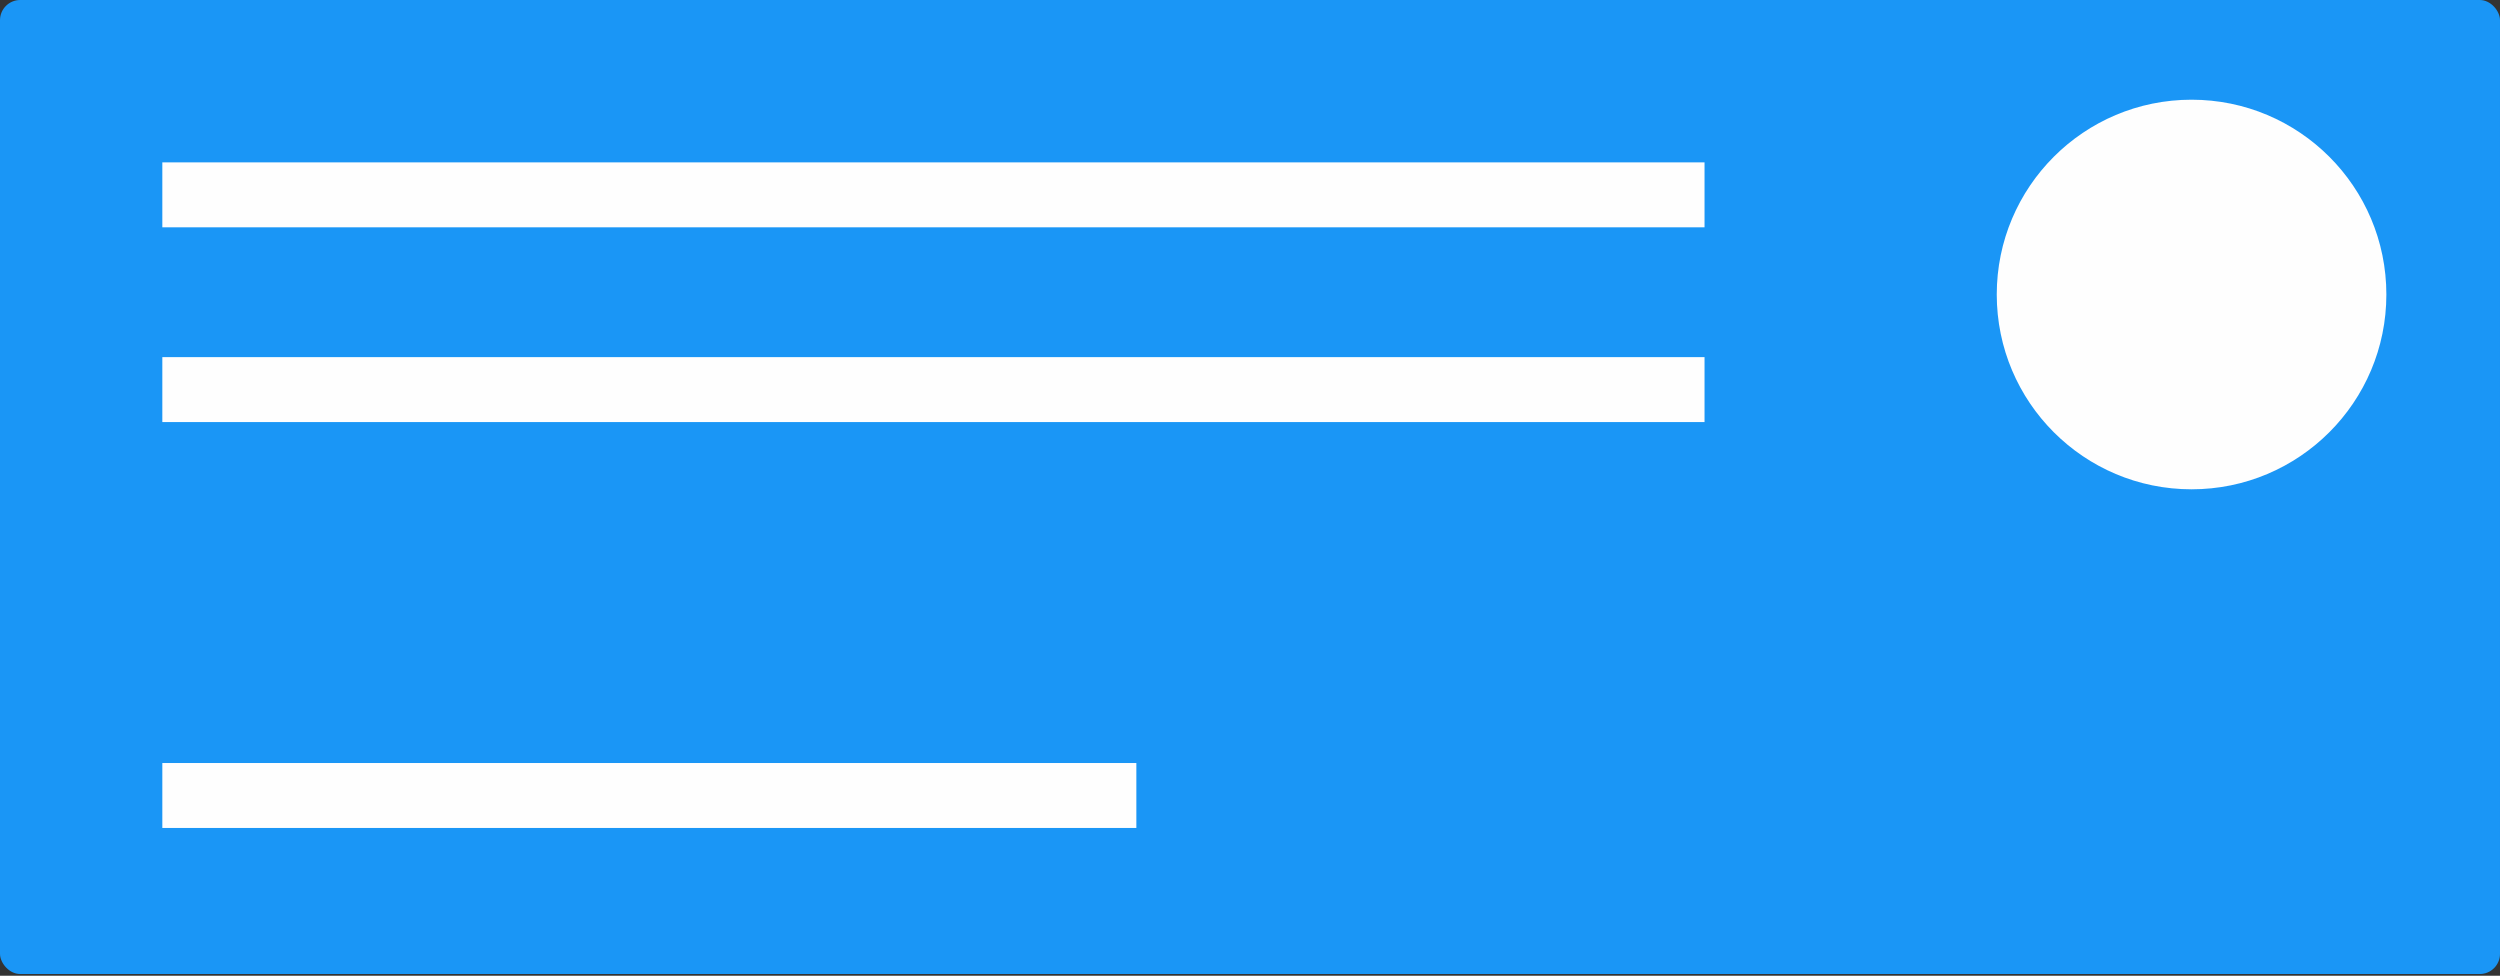
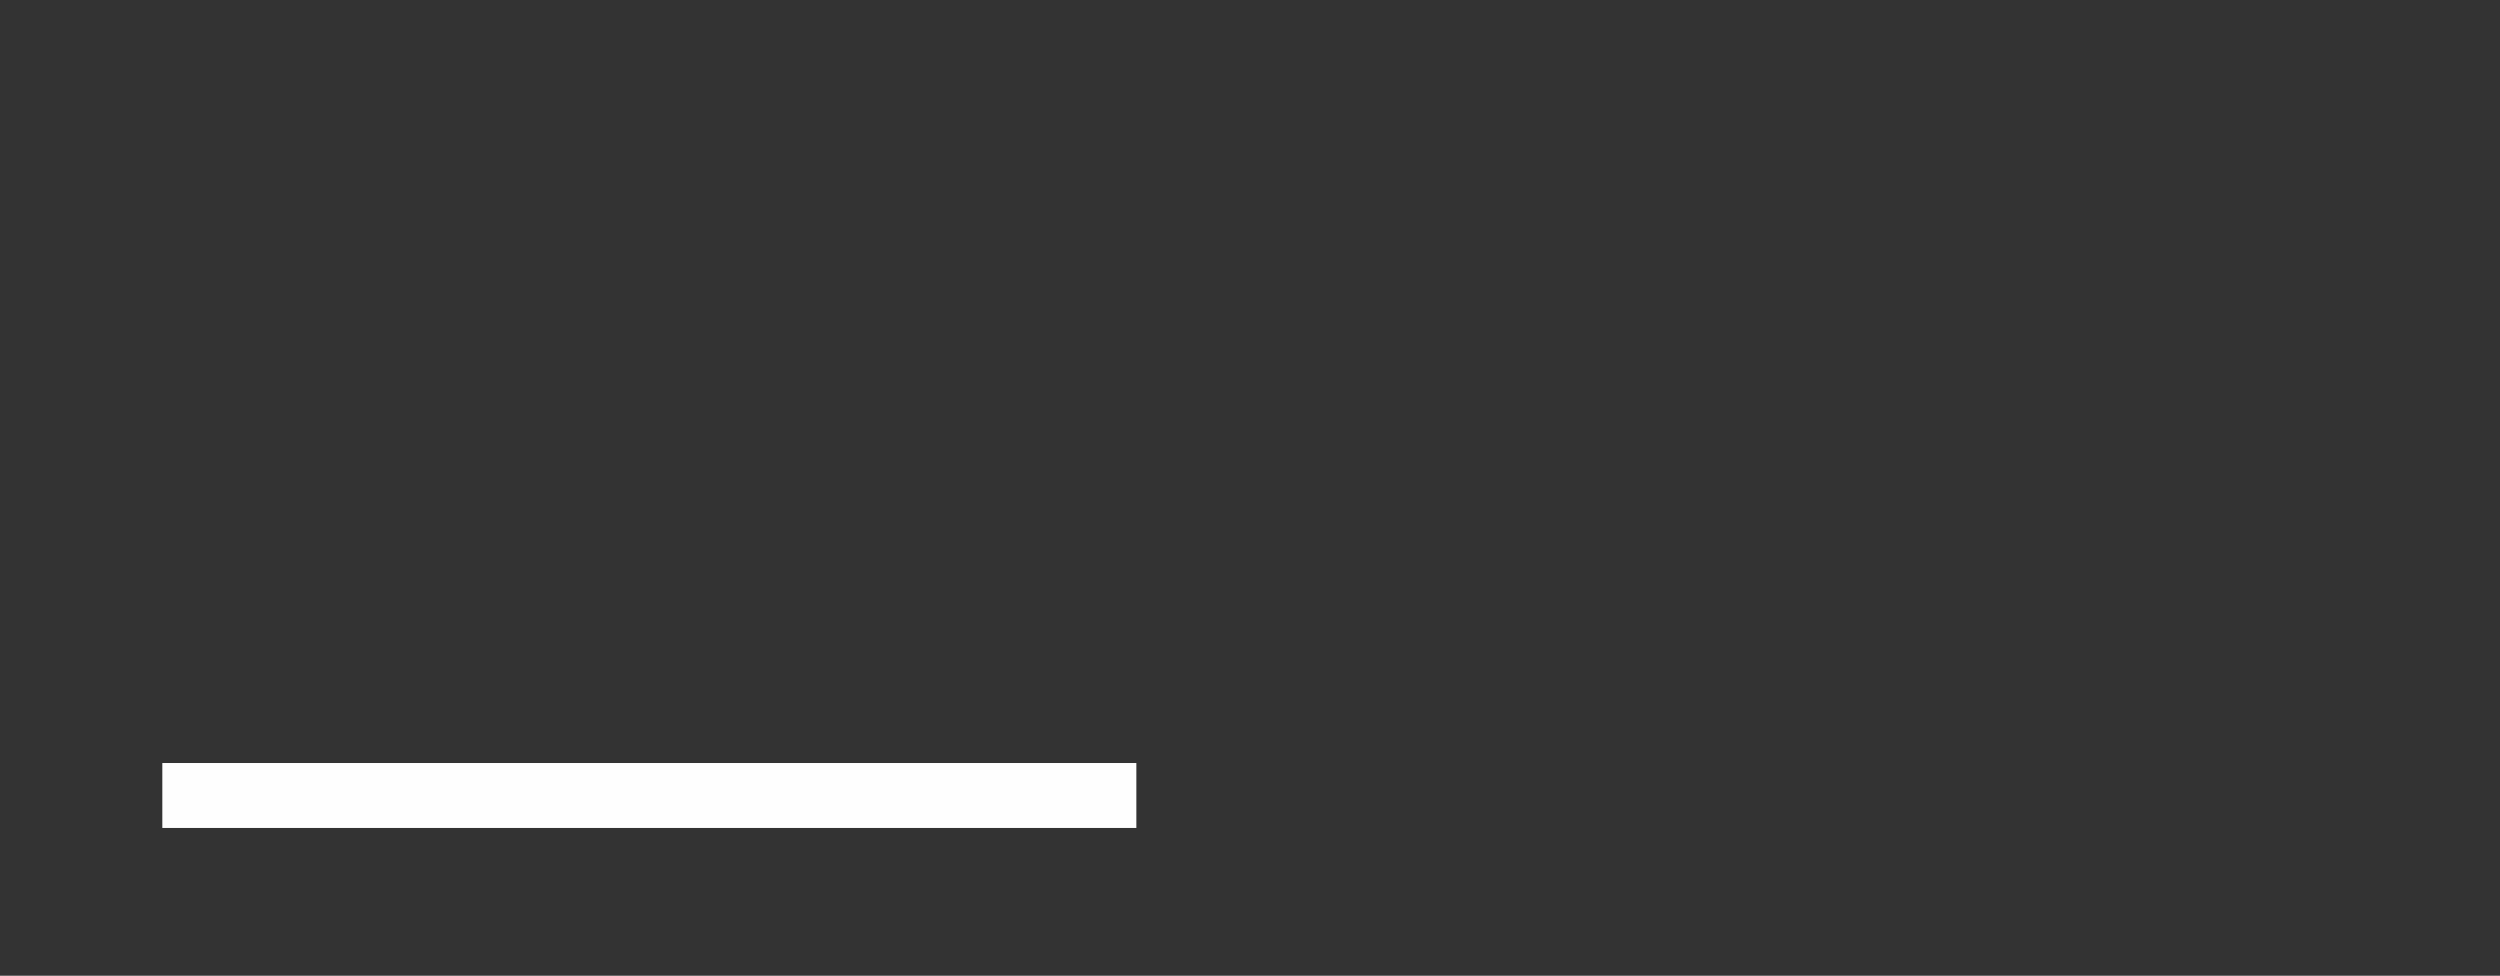
<svg xmlns="http://www.w3.org/2000/svg" width="866" height="338" viewBox="0 0 866 338" fill="none">
  <rect x="0" y="0" width="866" height="338" fill="#333333" stroke="none" />
-   <rect width="865.999" height="337.402" rx="7" fill="#1A96F6" />
-   <rect x="56.231" y="56.247" width="534.22" height="22.494" fill="#FEFEFE" />
-   <rect x="56.231" y="123.709" width="534.22" height="22.494" fill="#FEFEFE" />
  <rect x="56.231" y="264.31" width="337.402" height="22.494" fill="#FEFEFE" />
-   <circle cx="759.156" cy="102.017" r="67.48" fill="#FEFEFE" />
</svg>